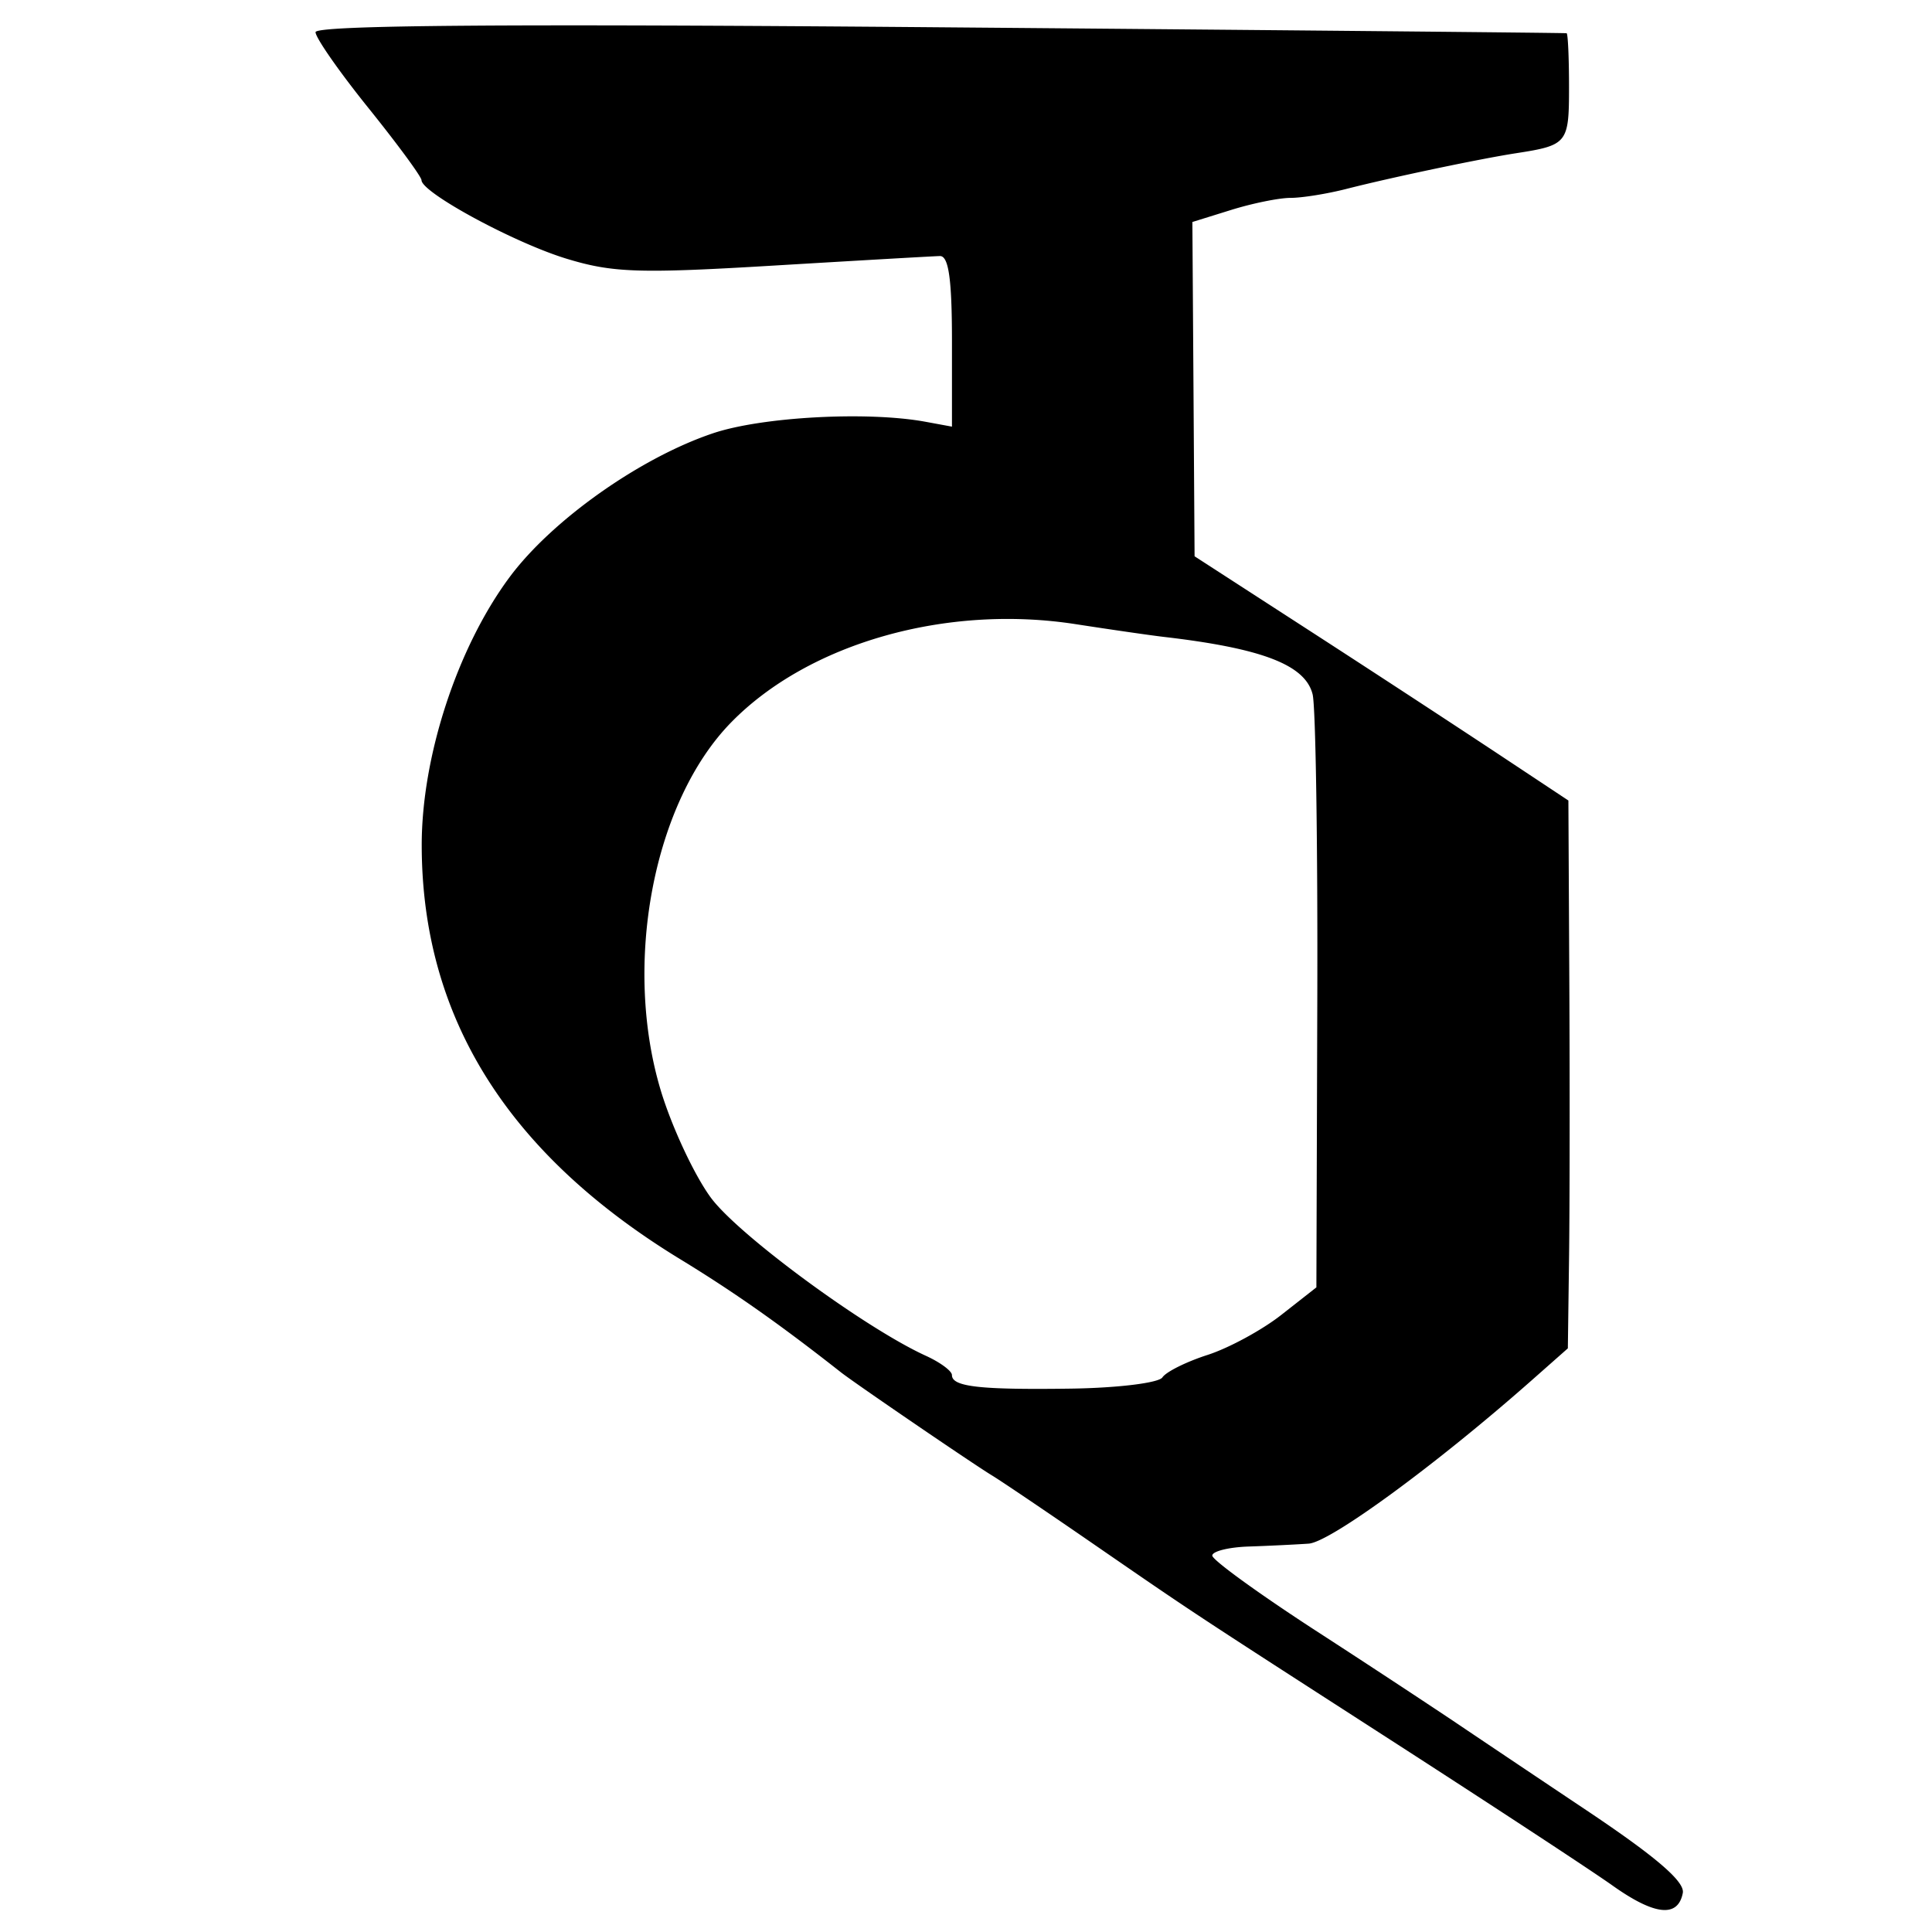
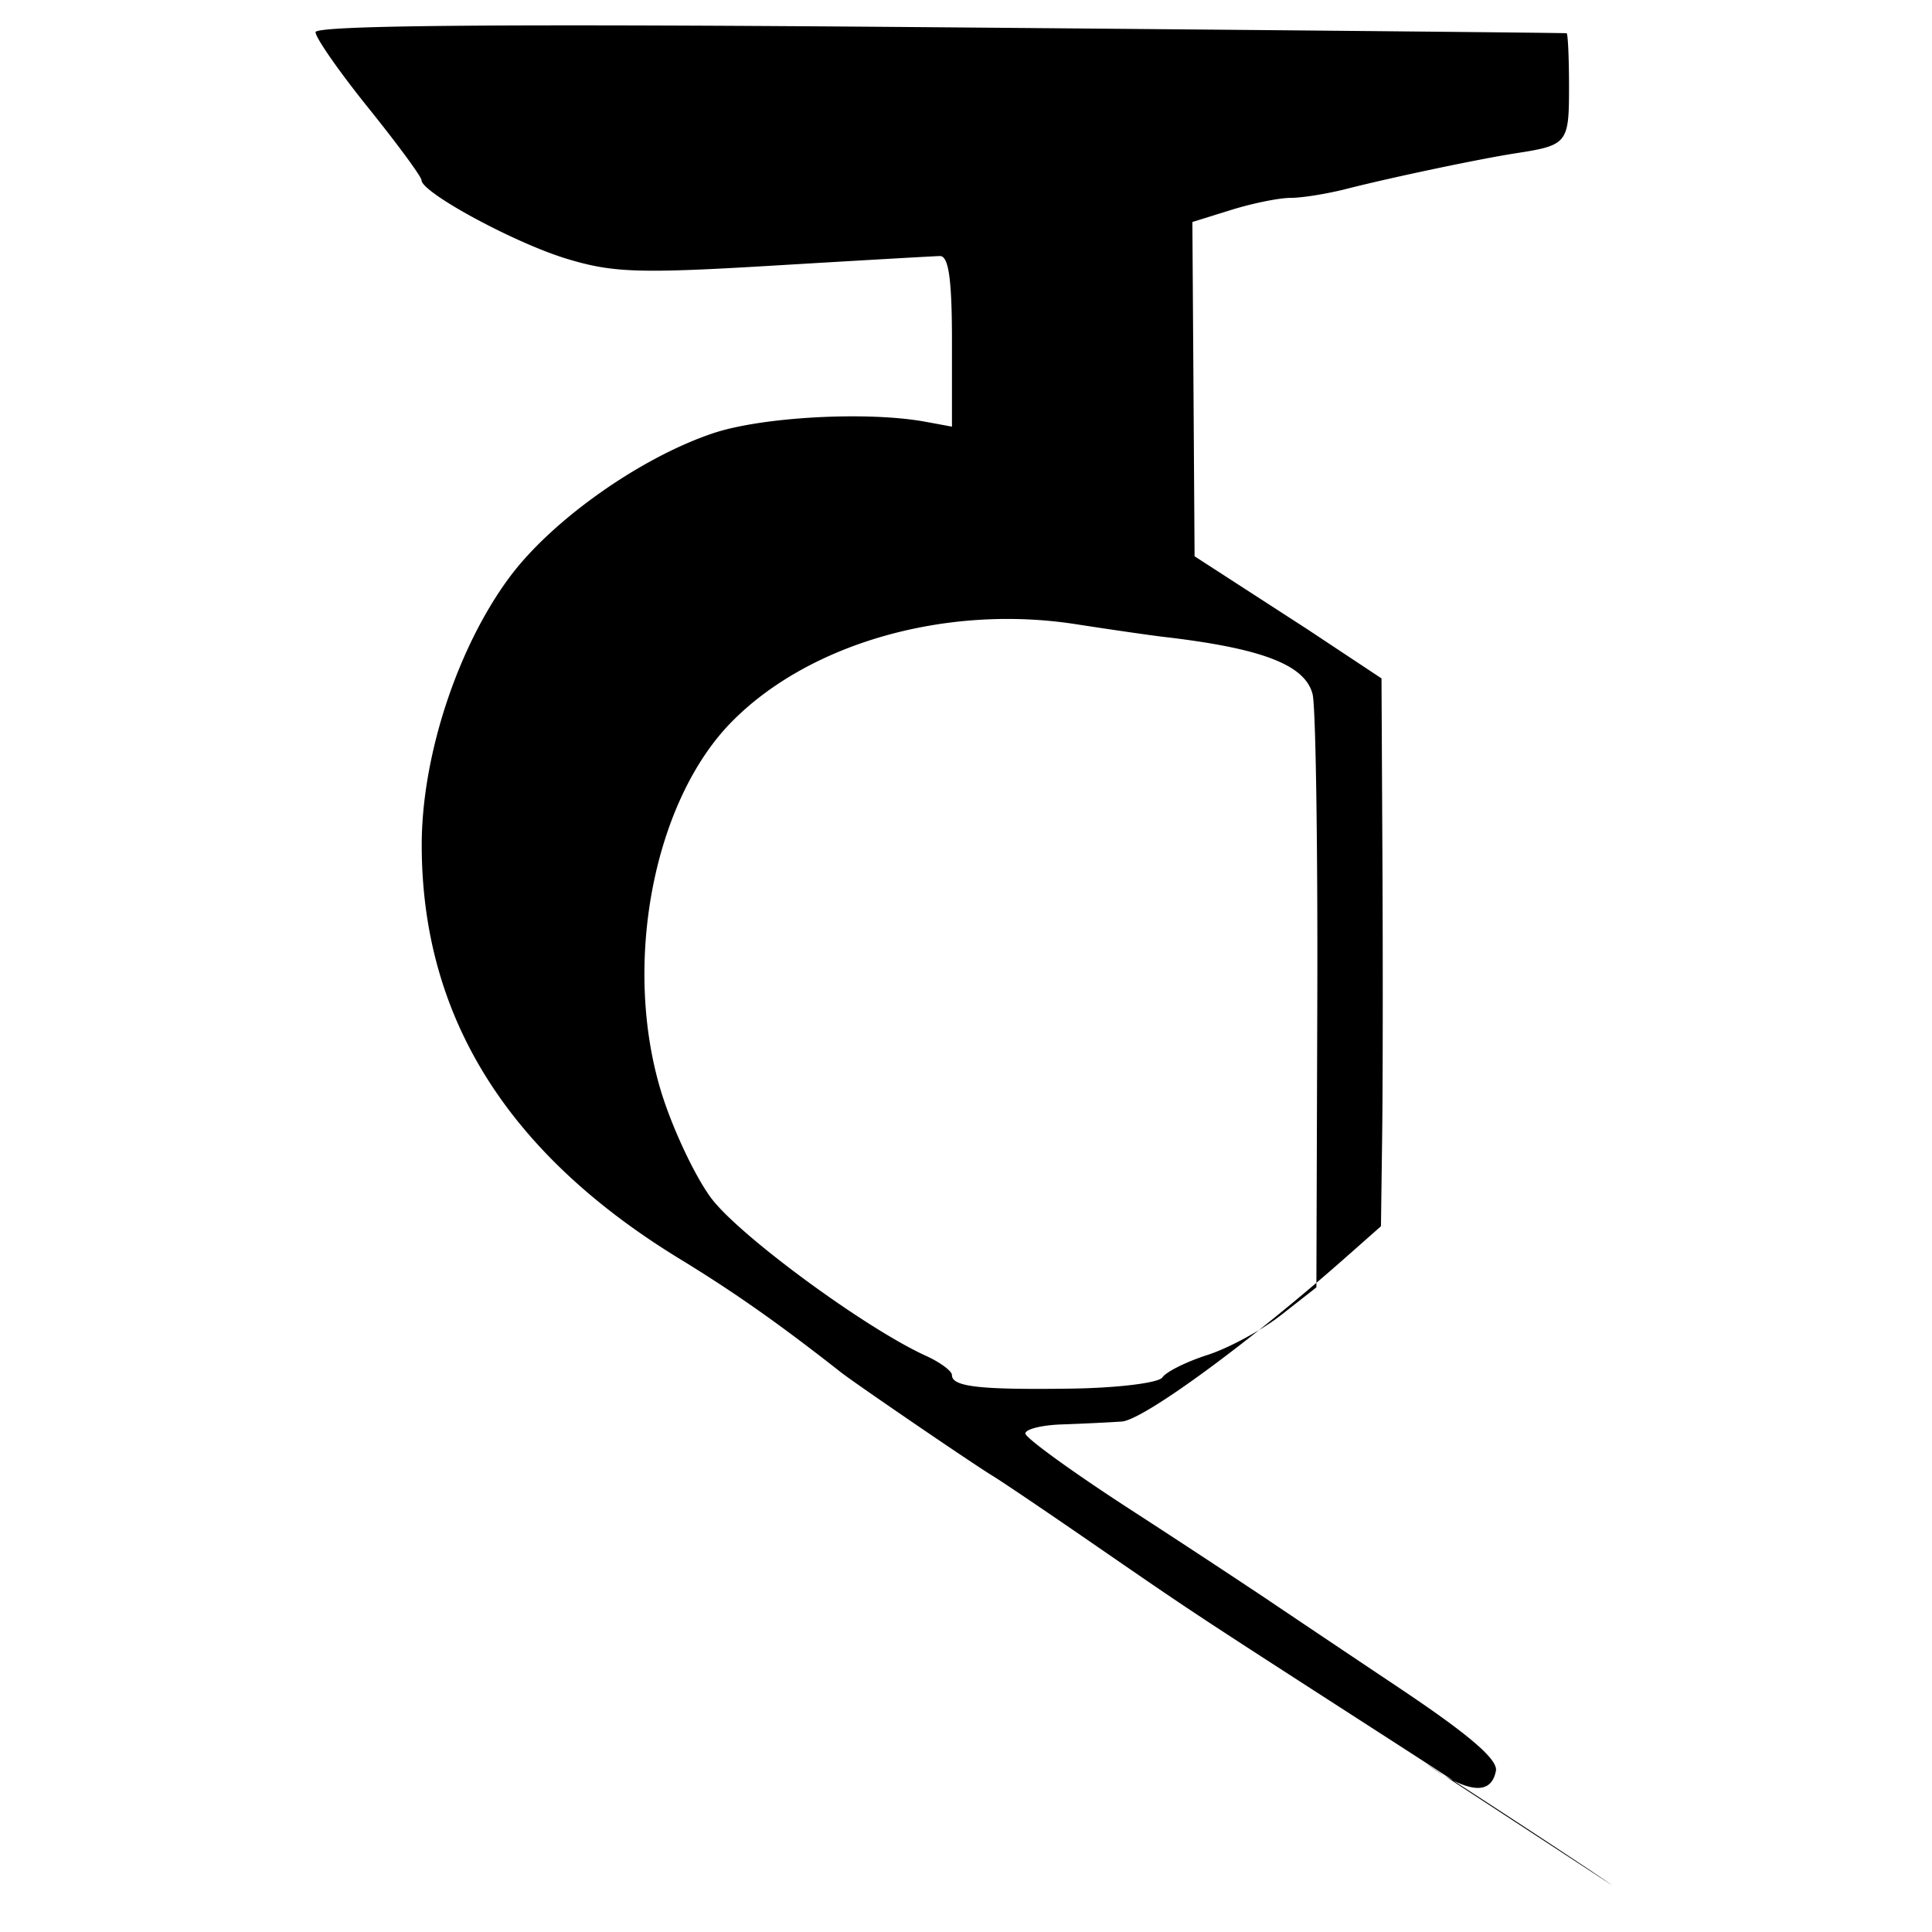
<svg xmlns="http://www.w3.org/2000/svg" width="64" height="64">
-   <path style="fill:#000" d="M53.414 62.459c-.703-.5-4.009-2.668-7.347-4.82-6.831-4.403-6.405-4.122-10.012-6.607-1.466-1.01-2.903-1.98-3.194-2.156-.623-.377-4.537-3.05-5-3.413-2.031-1.597-3.543-2.661-5.321-3.746-5.733-3.499-8.561-8.023-8.57-13.708-.004-2.936 1.171-6.536 2.898-8.873 1.401-1.897 4.333-3.973 6.757-4.785 1.623-.544 5.11-.732 7.03-.38l.88.162v-2.83c0-2.058-.11-2.829-.4-2.821-.22.005-2.7.148-5.51.316-4.462.268-5.333.238-6.867-.231-1.733-.53-4.787-2.185-4.795-2.598-.003-.117-.793-1.192-1.757-2.39-.964-1.197-1.753-2.328-1.753-2.513 0-.233 6.32-.283 20.682-.162 11.375.095 20.718.184 20.761.197.044.014.08.82.08 1.791 0 1.855-.052 1.92-1.756 2.184-1.214.188-4.123.8-5.627 1.184-.635.162-1.464.295-1.842.295-.377 0-1.264.18-1.969.4l-1.283.399.037 5.537.036 5.537 3.727 2.411a825.868 825.868 0 0 1 6.191 4.045l2.465 1.634.031 6.07c.017 3.337.013 7.42-.009 9.073l-.04 3.005-1.178 1.041c-3.162 2.795-6.686 5.378-7.407 5.428-.439.03-1.337.074-1.996.096-.659.023-1.198.158-1.198.3 0 .144 1.535 1.257 3.412 2.476a438.795 438.795 0 0 1 4.551 2.988c.627.424 2.622 1.763 4.434 2.974 2.303 1.54 3.262 2.364 3.19 2.738-.16.828-.932.746-2.331-.248zm-14.908-16.83c.118-.183.79-.518 1.492-.744.703-.226 1.803-.822 2.444-1.325l1.165-.914.03-9.454c.017-5.2-.053-9.786-.155-10.192-.244-.974-1.665-1.522-4.92-1.901-.44-.051-1.758-.242-2.93-.423-4.284-.665-8.837.63-11.402 3.244-2.587 2.635-3.613 8.021-2.332 12.233.366 1.2 1.108 2.785 1.649 3.52.908 1.233 5.106 4.32 7.125 5.24.474.216.862.503.862.638 0 .387.913.491 3.938.449 1.553-.022 2.916-.19 3.034-.372z" />
+   <path style="fill:#000" d="M53.414 62.459c-.703-.5-4.009-2.668-7.347-4.82-6.831-4.403-6.405-4.122-10.012-6.607-1.466-1.01-2.903-1.98-3.194-2.156-.623-.377-4.537-3.05-5-3.413-2.031-1.597-3.543-2.661-5.321-3.746-5.733-3.499-8.561-8.023-8.57-13.708-.004-2.936 1.171-6.536 2.898-8.873 1.401-1.897 4.333-3.973 6.757-4.785 1.623-.544 5.11-.732 7.03-.38l.88.162v-2.83c0-2.058-.11-2.829-.4-2.821-.22.005-2.7.148-5.51.316-4.462.268-5.333.238-6.867-.231-1.733-.53-4.787-2.185-4.795-2.598-.003-.117-.793-1.192-1.757-2.39-.964-1.197-1.753-2.328-1.753-2.513 0-.233 6.32-.283 20.682-.162 11.375.095 20.718.184 20.761.197.044.014.08.82.08 1.791 0 1.855-.052 1.92-1.756 2.184-1.214.188-4.123.8-5.627 1.184-.635.162-1.464.295-1.842.295-.377 0-1.264.18-1.969.4l-1.283.399.037 5.537.036 5.537 3.727 2.411l2.465 1.634.031 6.07c.017 3.337.013 7.42-.009 9.073l-.04 3.005-1.178 1.041c-3.162 2.795-6.686 5.378-7.407 5.428-.439.03-1.337.074-1.996.096-.659.023-1.198.158-1.198.3 0 .144 1.535 1.257 3.412 2.476a438.795 438.795 0 0 1 4.551 2.988c.627.424 2.622 1.763 4.434 2.974 2.303 1.54 3.262 2.364 3.19 2.738-.16.828-.932.746-2.331-.248zm-14.908-16.83c.118-.183.79-.518 1.492-.744.703-.226 1.803-.822 2.444-1.325l1.165-.914.03-9.454c.017-5.2-.053-9.786-.155-10.192-.244-.974-1.665-1.522-4.92-1.901-.44-.051-1.758-.242-2.93-.423-4.284-.665-8.837.63-11.402 3.244-2.587 2.635-3.613 8.021-2.332 12.233.366 1.2 1.108 2.785 1.649 3.52.908 1.233 5.106 4.32 7.125 5.24.474.216.862.503.862.638 0 .387.913.491 3.938.449 1.553-.022 2.916-.19 3.034-.372z" />
</svg>